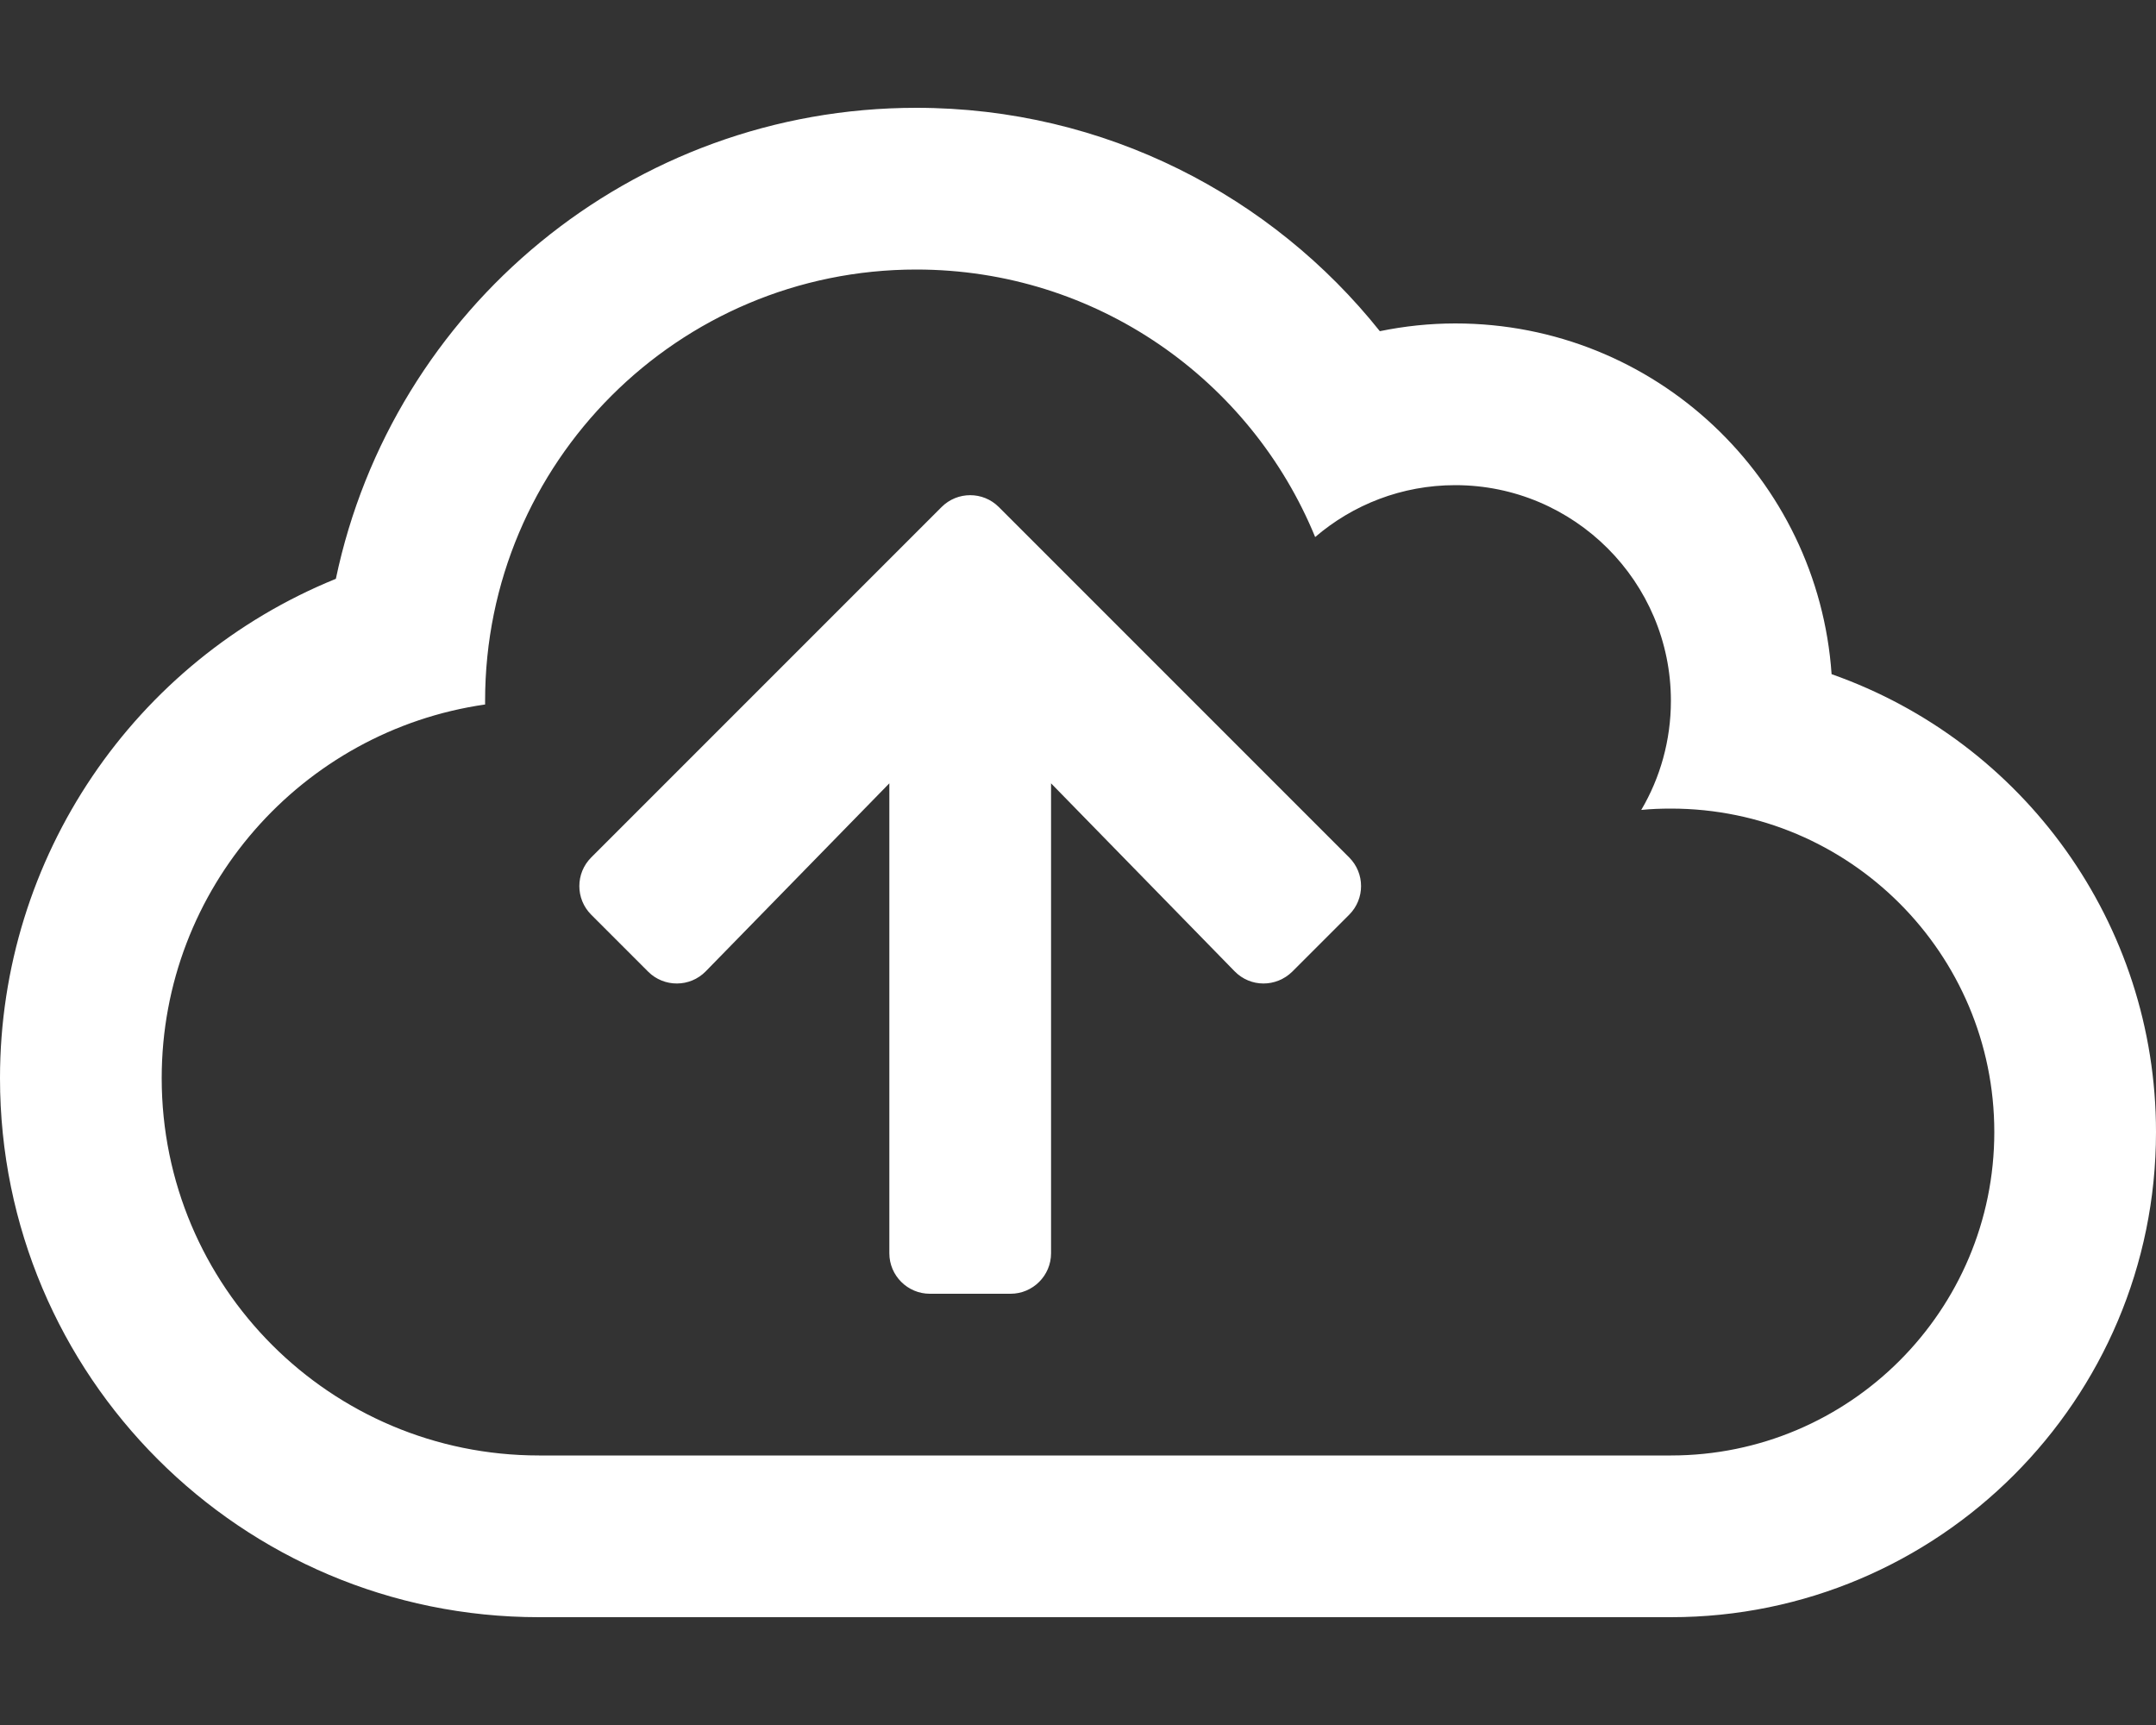
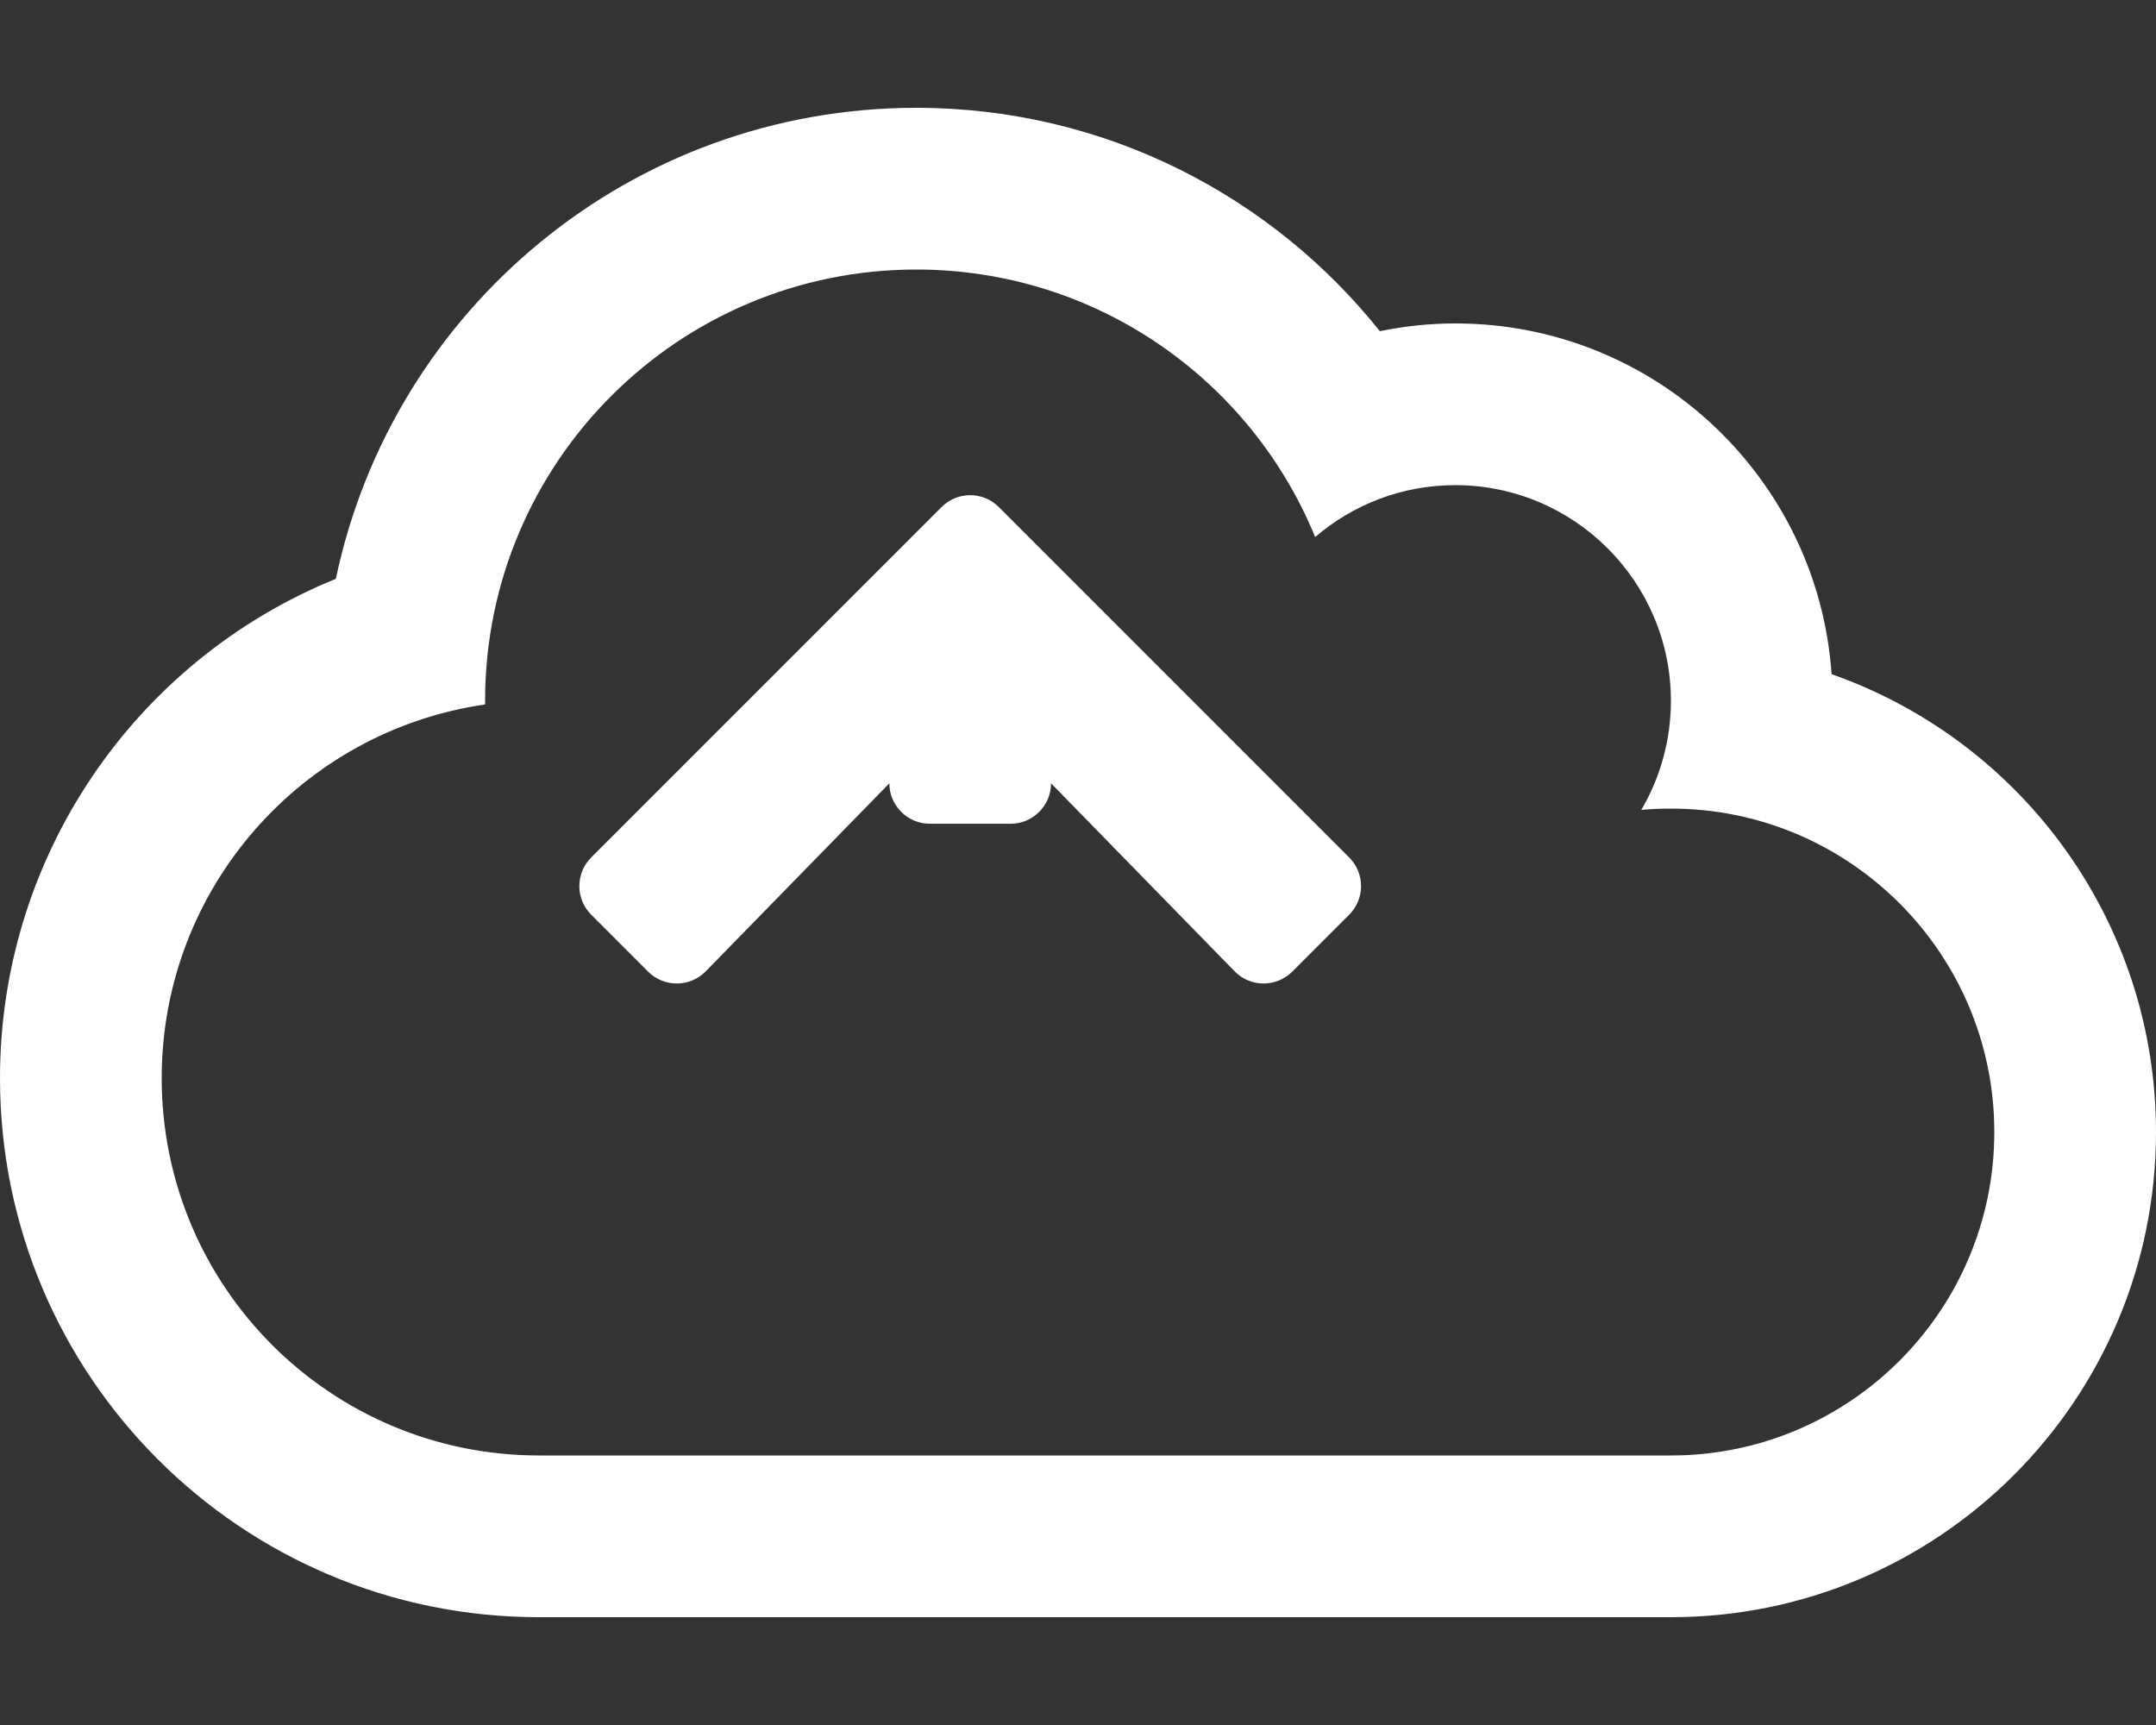
<svg xmlns="http://www.w3.org/2000/svg" version="1.1" id="Layer_1" x="0px" y="0px" viewBox="0 0 640 512" style="enable-background:new 0 0 640 512;" xml:space="preserve">
  <rect x="0" y="0" width="640" height="512" fill="#333333" stroke="none" />
  <style type="text/css">
	.st0{fill:#FFFFFF;}
</style>
-   <path class="st0" d="M543.7,200.1C539.7,142.1,491.4,96,432,96c-7.6,0-15.1,0.8-22.4,2.3C377.7,58.3,328.1,32,272,32  c-84.6,0-155.5,59.7-172.3,139.8C39.9,196.1,0,254.4,0,320c0,88.4,71.6,160,160,160h336c79.5,0,144-64.5,144-144  C640,274.2,600.8,220.2,543.7,200.1z M496,432H160c-61.9,0-112-50.1-112-112c0-56.4,41.7-103.1,96-110.9V208  c0-70.7,57.3-128,128-128c53.5,0,99.3,32.8,118.4,79.4c11.2-9.6,25.7-15.4,41.6-15.4c35.3,0,64,28.7,64,64c0,11.8-3.2,22.9-8.8,32.4  c2.9-0.3,5.9-0.4,8.8-0.4c53,0,96,43,96,96S549,432,496,432z M296.5,150.5c-4.7-4.7-12.3-4.7-17,0l-104,104c-4.7,4.7-4.7,12.3,0,17  l16.9,16.9c4.7,4.7,12.4,4.7,17.1-0.1l54.5-55.8V372c0,6.6,5.4,12,12,12h24c6.6,0,12-5.4,12-12V232.5l54.5,55.8  c4.7,4.8,12.3,4.8,17.1,0.1l16.9-16.9c4.7-4.7,4.7-12.3,0-17L296.5,150.5z" />
+   <path class="st0" d="M543.7,200.1C539.7,142.1,491.4,96,432,96c-7.6,0-15.1,0.8-22.4,2.3C377.7,58.3,328.1,32,272,32  c-84.6,0-155.5,59.7-172.3,139.8C39.9,196.1,0,254.4,0,320c0,88.4,71.6,160,160,160h336c79.5,0,144-64.5,144-144  C640,274.2,600.8,220.2,543.7,200.1z M496,432H160c-61.9,0-112-50.1-112-112c0-56.4,41.7-103.1,96-110.9V208  c0-70.7,57.3-128,128-128c53.5,0,99.3,32.8,118.4,79.4c11.2-9.6,25.7-15.4,41.6-15.4c35.3,0,64,28.7,64,64c0,11.8-3.2,22.9-8.8,32.4  c2.9-0.3,5.9-0.4,8.8-0.4c53,0,96,43,96,96S549,432,496,432z M296.5,150.5c-4.7-4.7-12.3-4.7-17,0l-104,104c-4.7,4.7-4.7,12.3,0,17  l16.9,16.9c4.7,4.7,12.4,4.7,17.1-0.1l54.5-55.8c0,6.6,5.4,12,12,12h24c6.6,0,12-5.4,12-12V232.5l54.5,55.8  c4.7,4.8,12.3,4.8,17.1,0.1l16.9-16.9c4.7-4.7,4.7-12.3,0-17L296.5,150.5z" />
</svg>